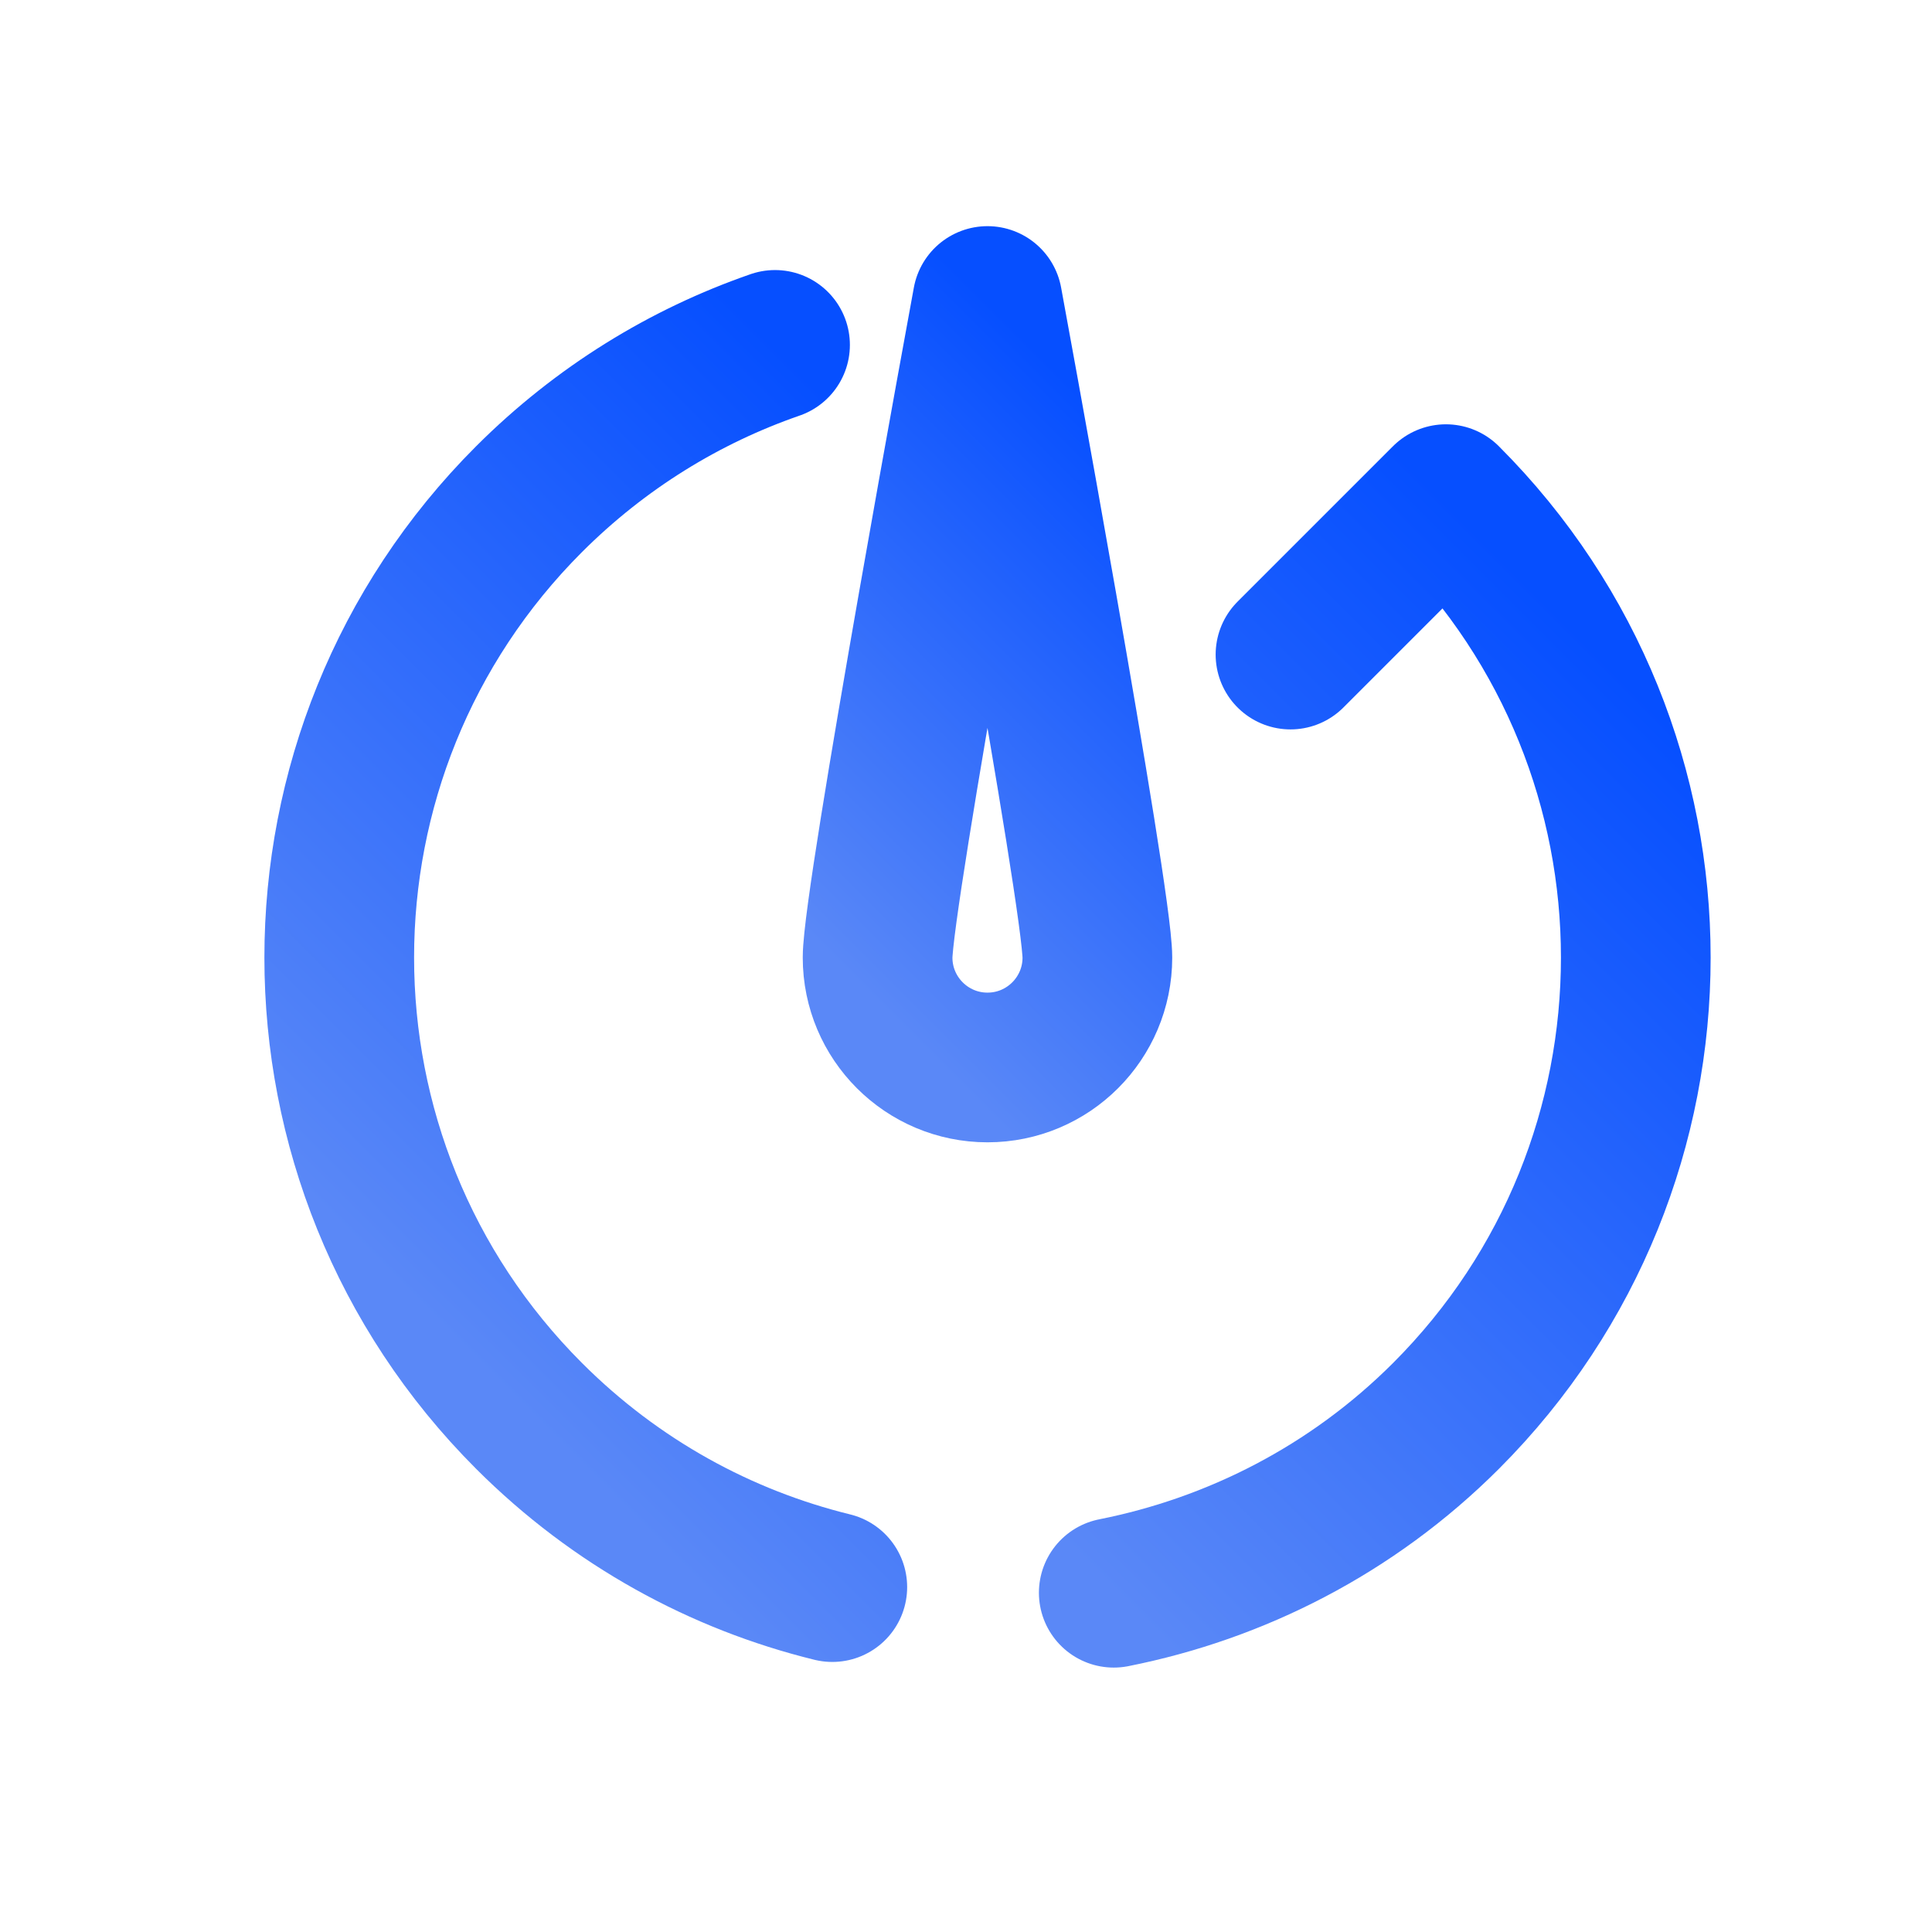
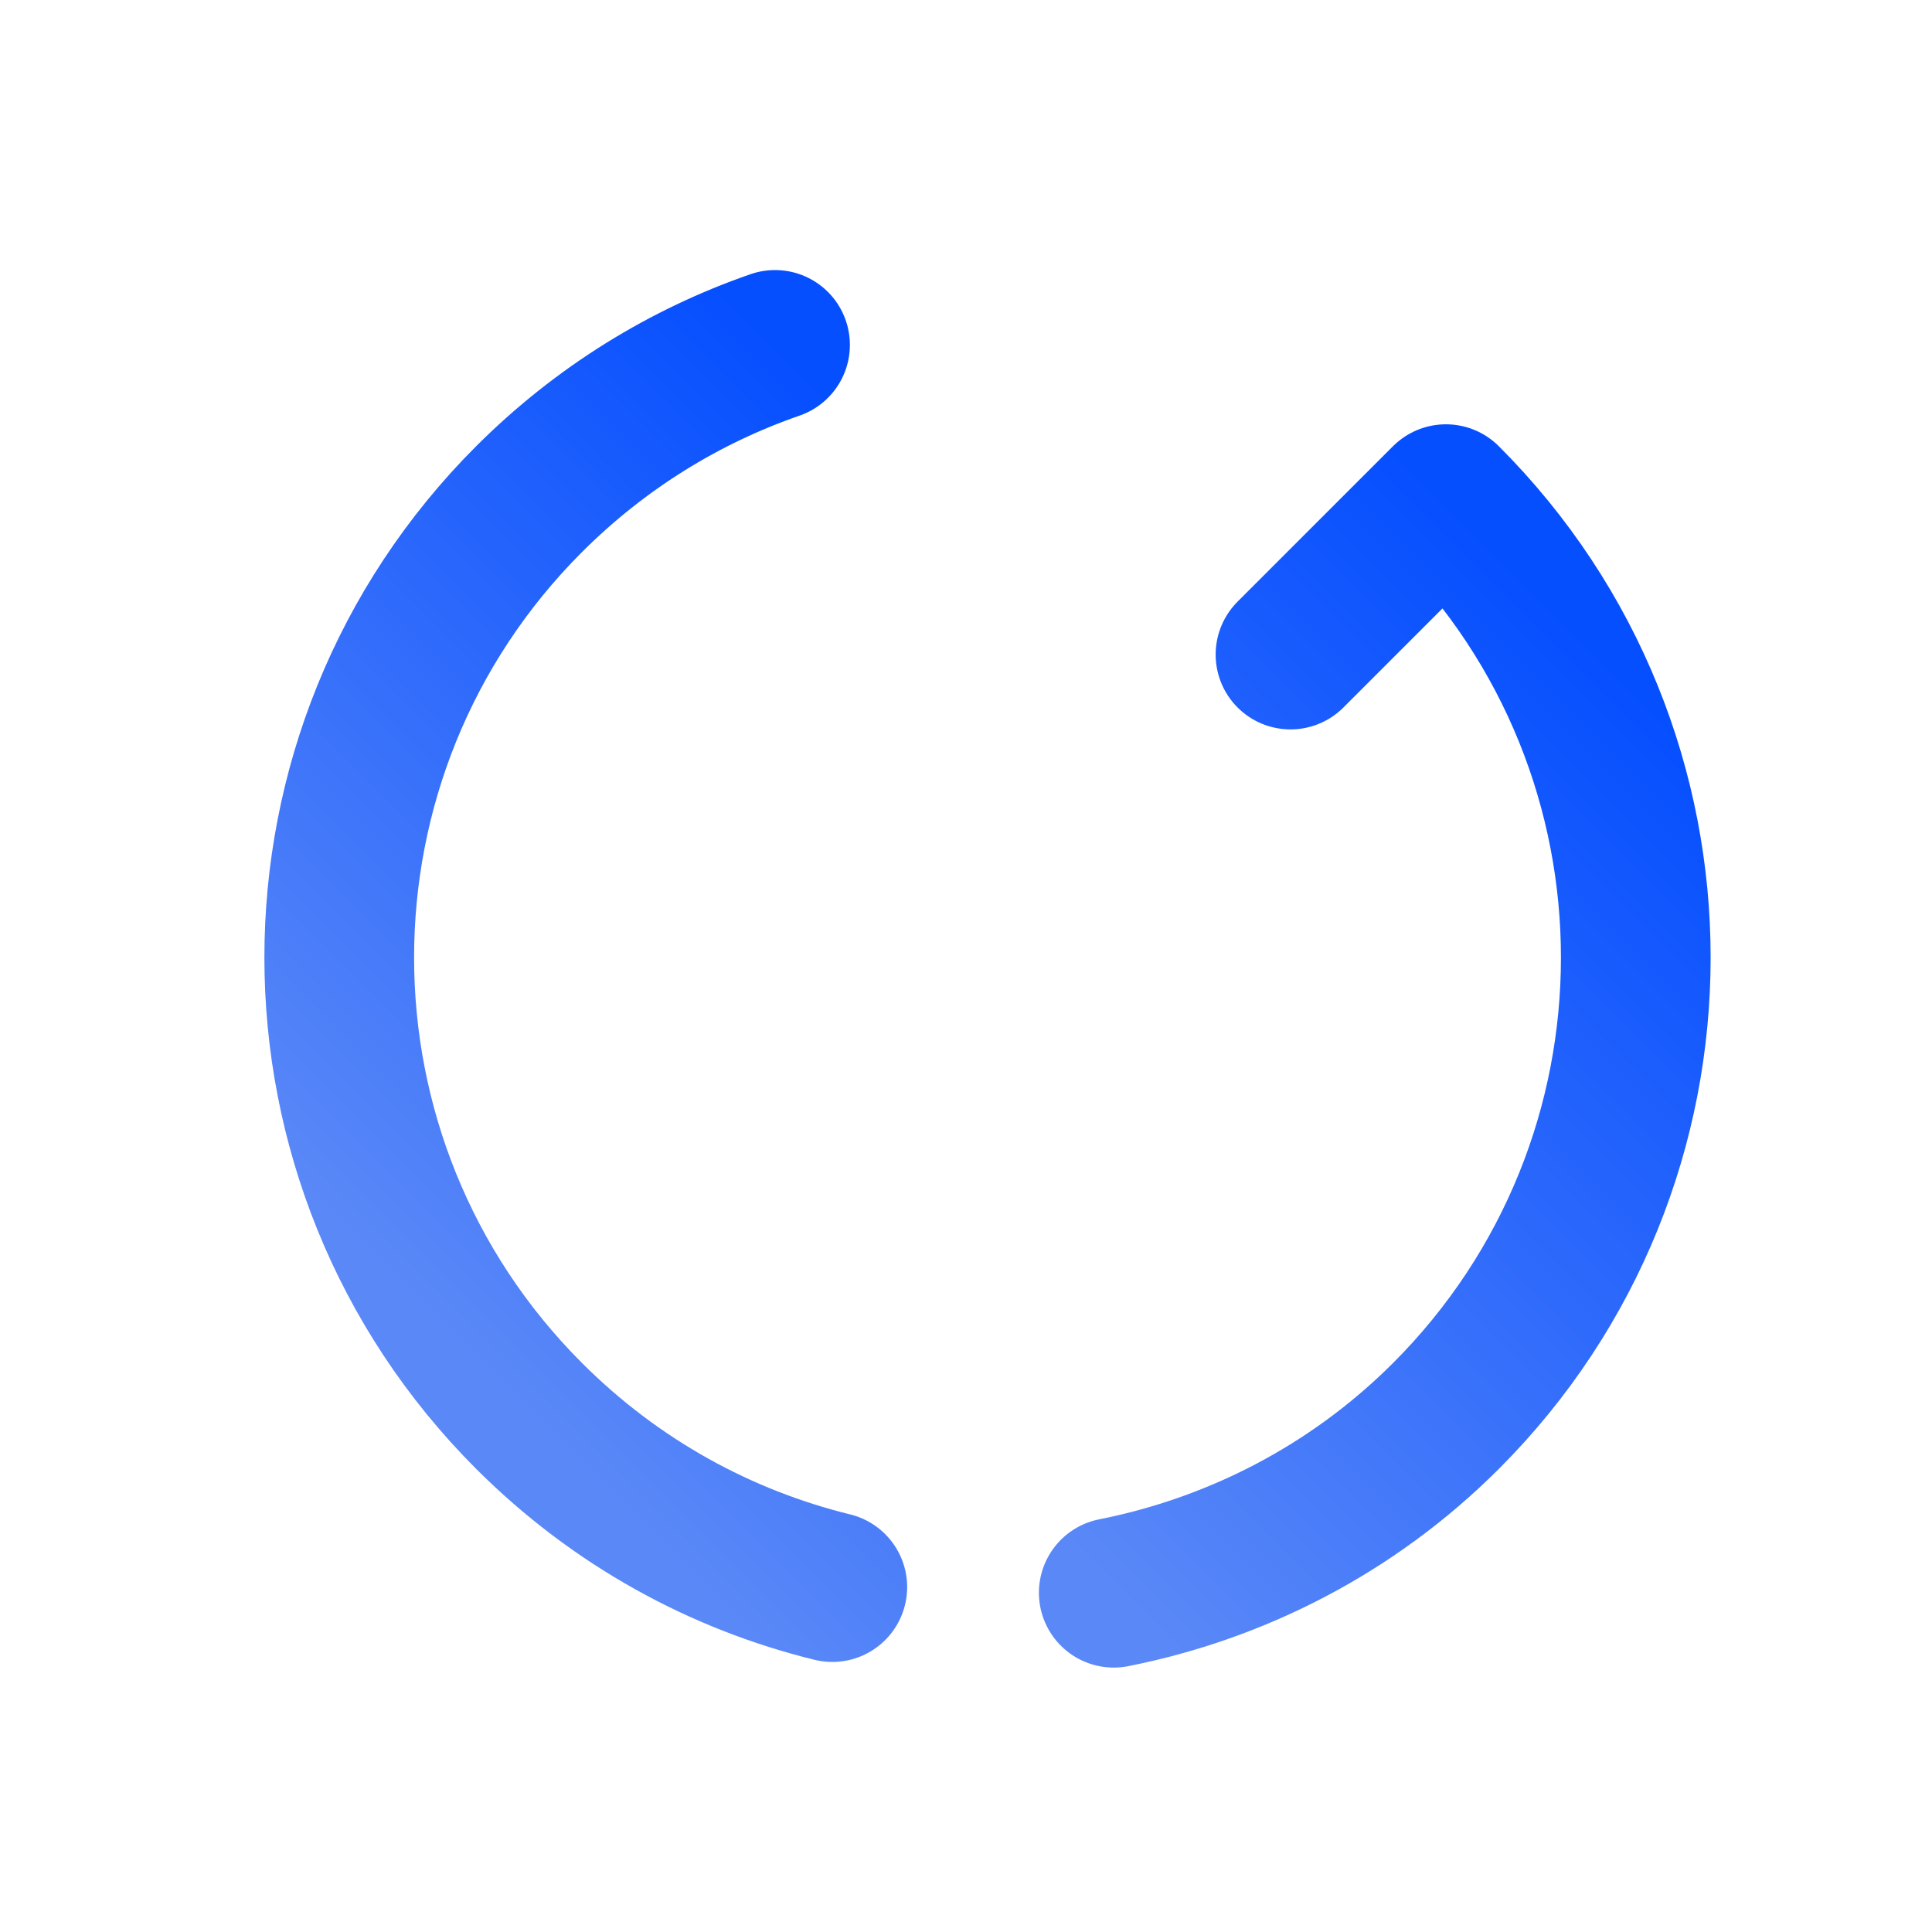
<svg xmlns="http://www.w3.org/2000/svg" width="25" height="25" viewBox="0 0 25 25" fill="none">
  <path d="M14.412 20.61C15.983 20.298 17.491 19.541 18.71 18.323C21.986 15.047 21.986 9.735 18.71 6.459L16.699 8.47" stroke="url(#paint0_linear_2011_1185)" stroke-width="1.937" stroke-miterlimit="10" stroke-linecap="round" stroke-linejoin="round" />
  <path d="M10.77 20.537C9.332 20.184 7.97 19.446 6.846 18.322C3.571 15.046 3.571 9.735 6.846 6.459C7.775 5.531 8.866 4.866 10.029 4.463" stroke="url(#paint1_linear_2011_1185)" stroke-width="1.937" stroke-miterlimit="10" stroke-linecap="round" stroke-linejoin="round" />
-   <path d="M14.2 12.391C14.2 13.176 13.563 13.813 12.778 13.813C11.993 13.813 11.356 13.176 11.356 12.391C11.356 11.605 12.778 3.895 12.778 3.895C12.778 3.895 14.2 11.605 14.2 12.391Z" stroke="url(#paint2_linear_2011_1185)" stroke-width="1.937" stroke-miterlimit="10" stroke-linecap="round" stroke-linejoin="round" />
  <defs>
    <linearGradient id="paint0_linear_2011_1185" x1="12.451" y1="18.649" x2="21.675" y2="9.425" gradientUnits="userSpaceOnUse">
      <stop stop-color="#5A88F7" />
      <stop offset="1" stop-color="#064FFF" />
    </linearGradient>
    <linearGradient id="paint1_linear_2011_1185" x1="5.415" y1="16.891" x2="13.936" y2="8.37" gradientUnits="userSpaceOnUse">
      <stop stop-color="#5A88F7" />
      <stop offset="1" stop-color="#064FFF" />
    </linearGradient>
    <linearGradient id="paint2_linear_2011_1185" x1="10.151" y1="11.775" x2="15.405" y2="6.522" gradientUnits="userSpaceOnUse">
      <stop stop-color="#5A88F7" />
      <stop offset="1" stop-color="#064FFF" />
    </linearGradient>
  </defs>
</svg>